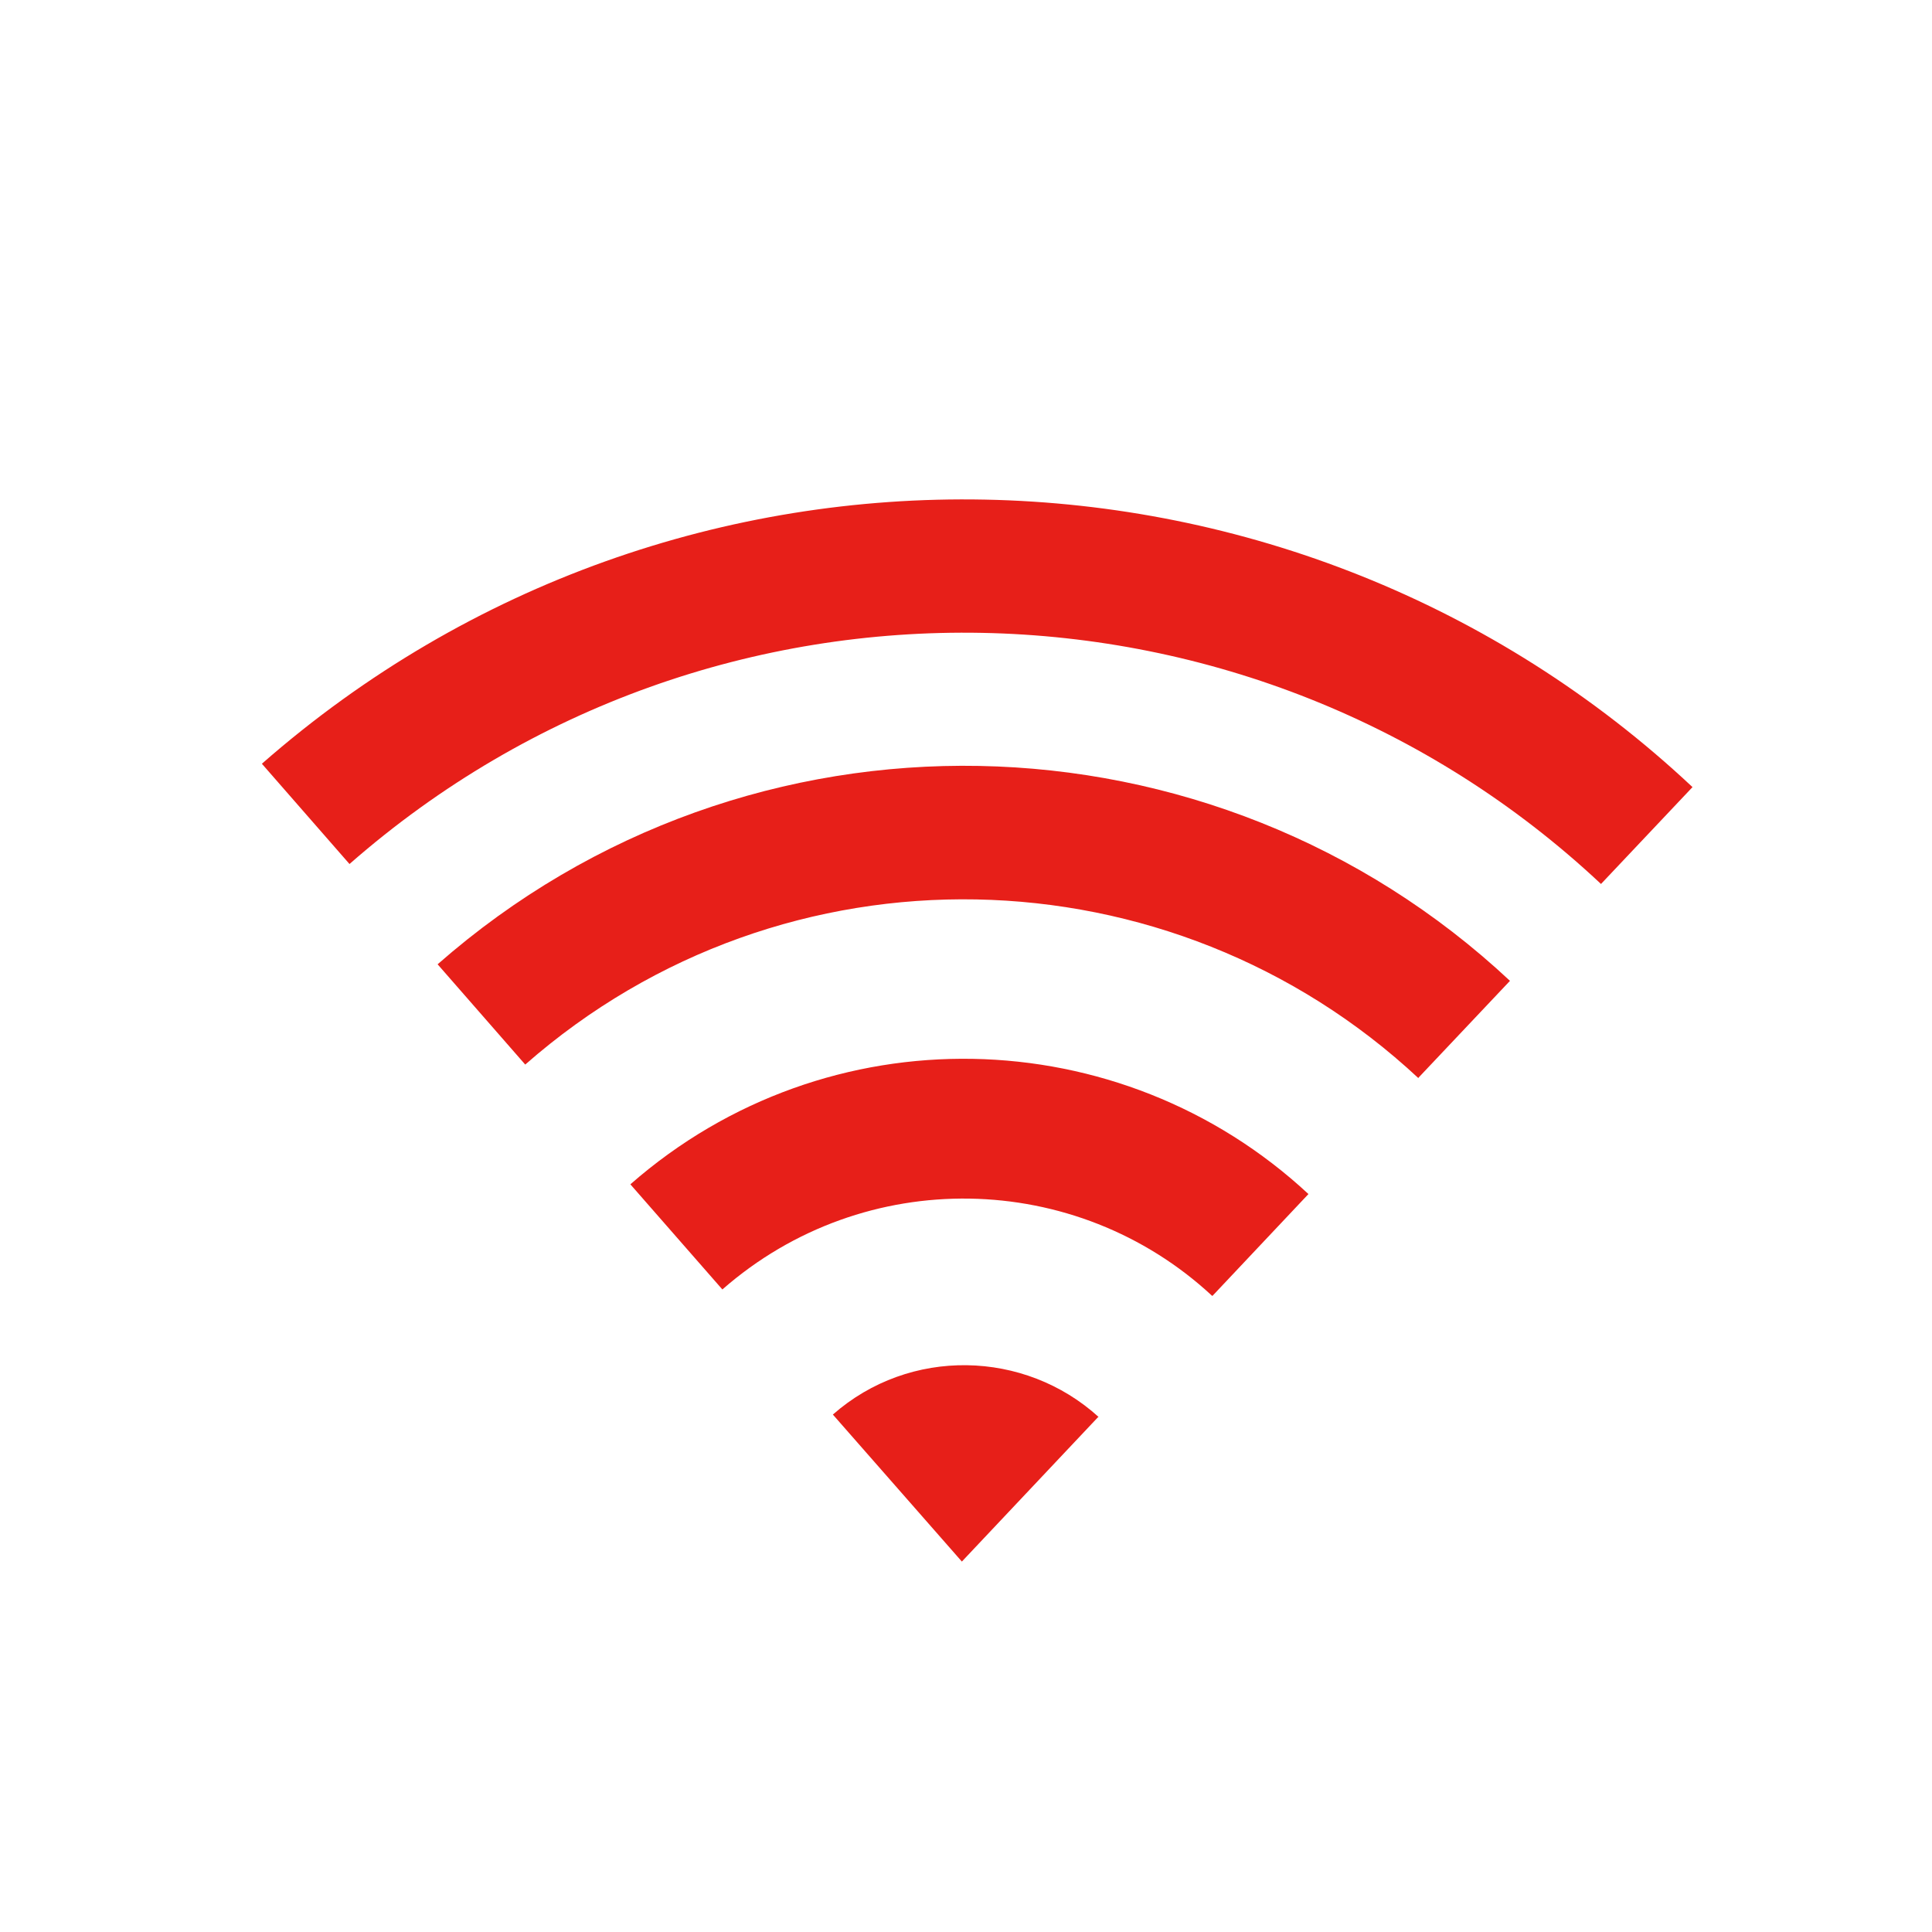
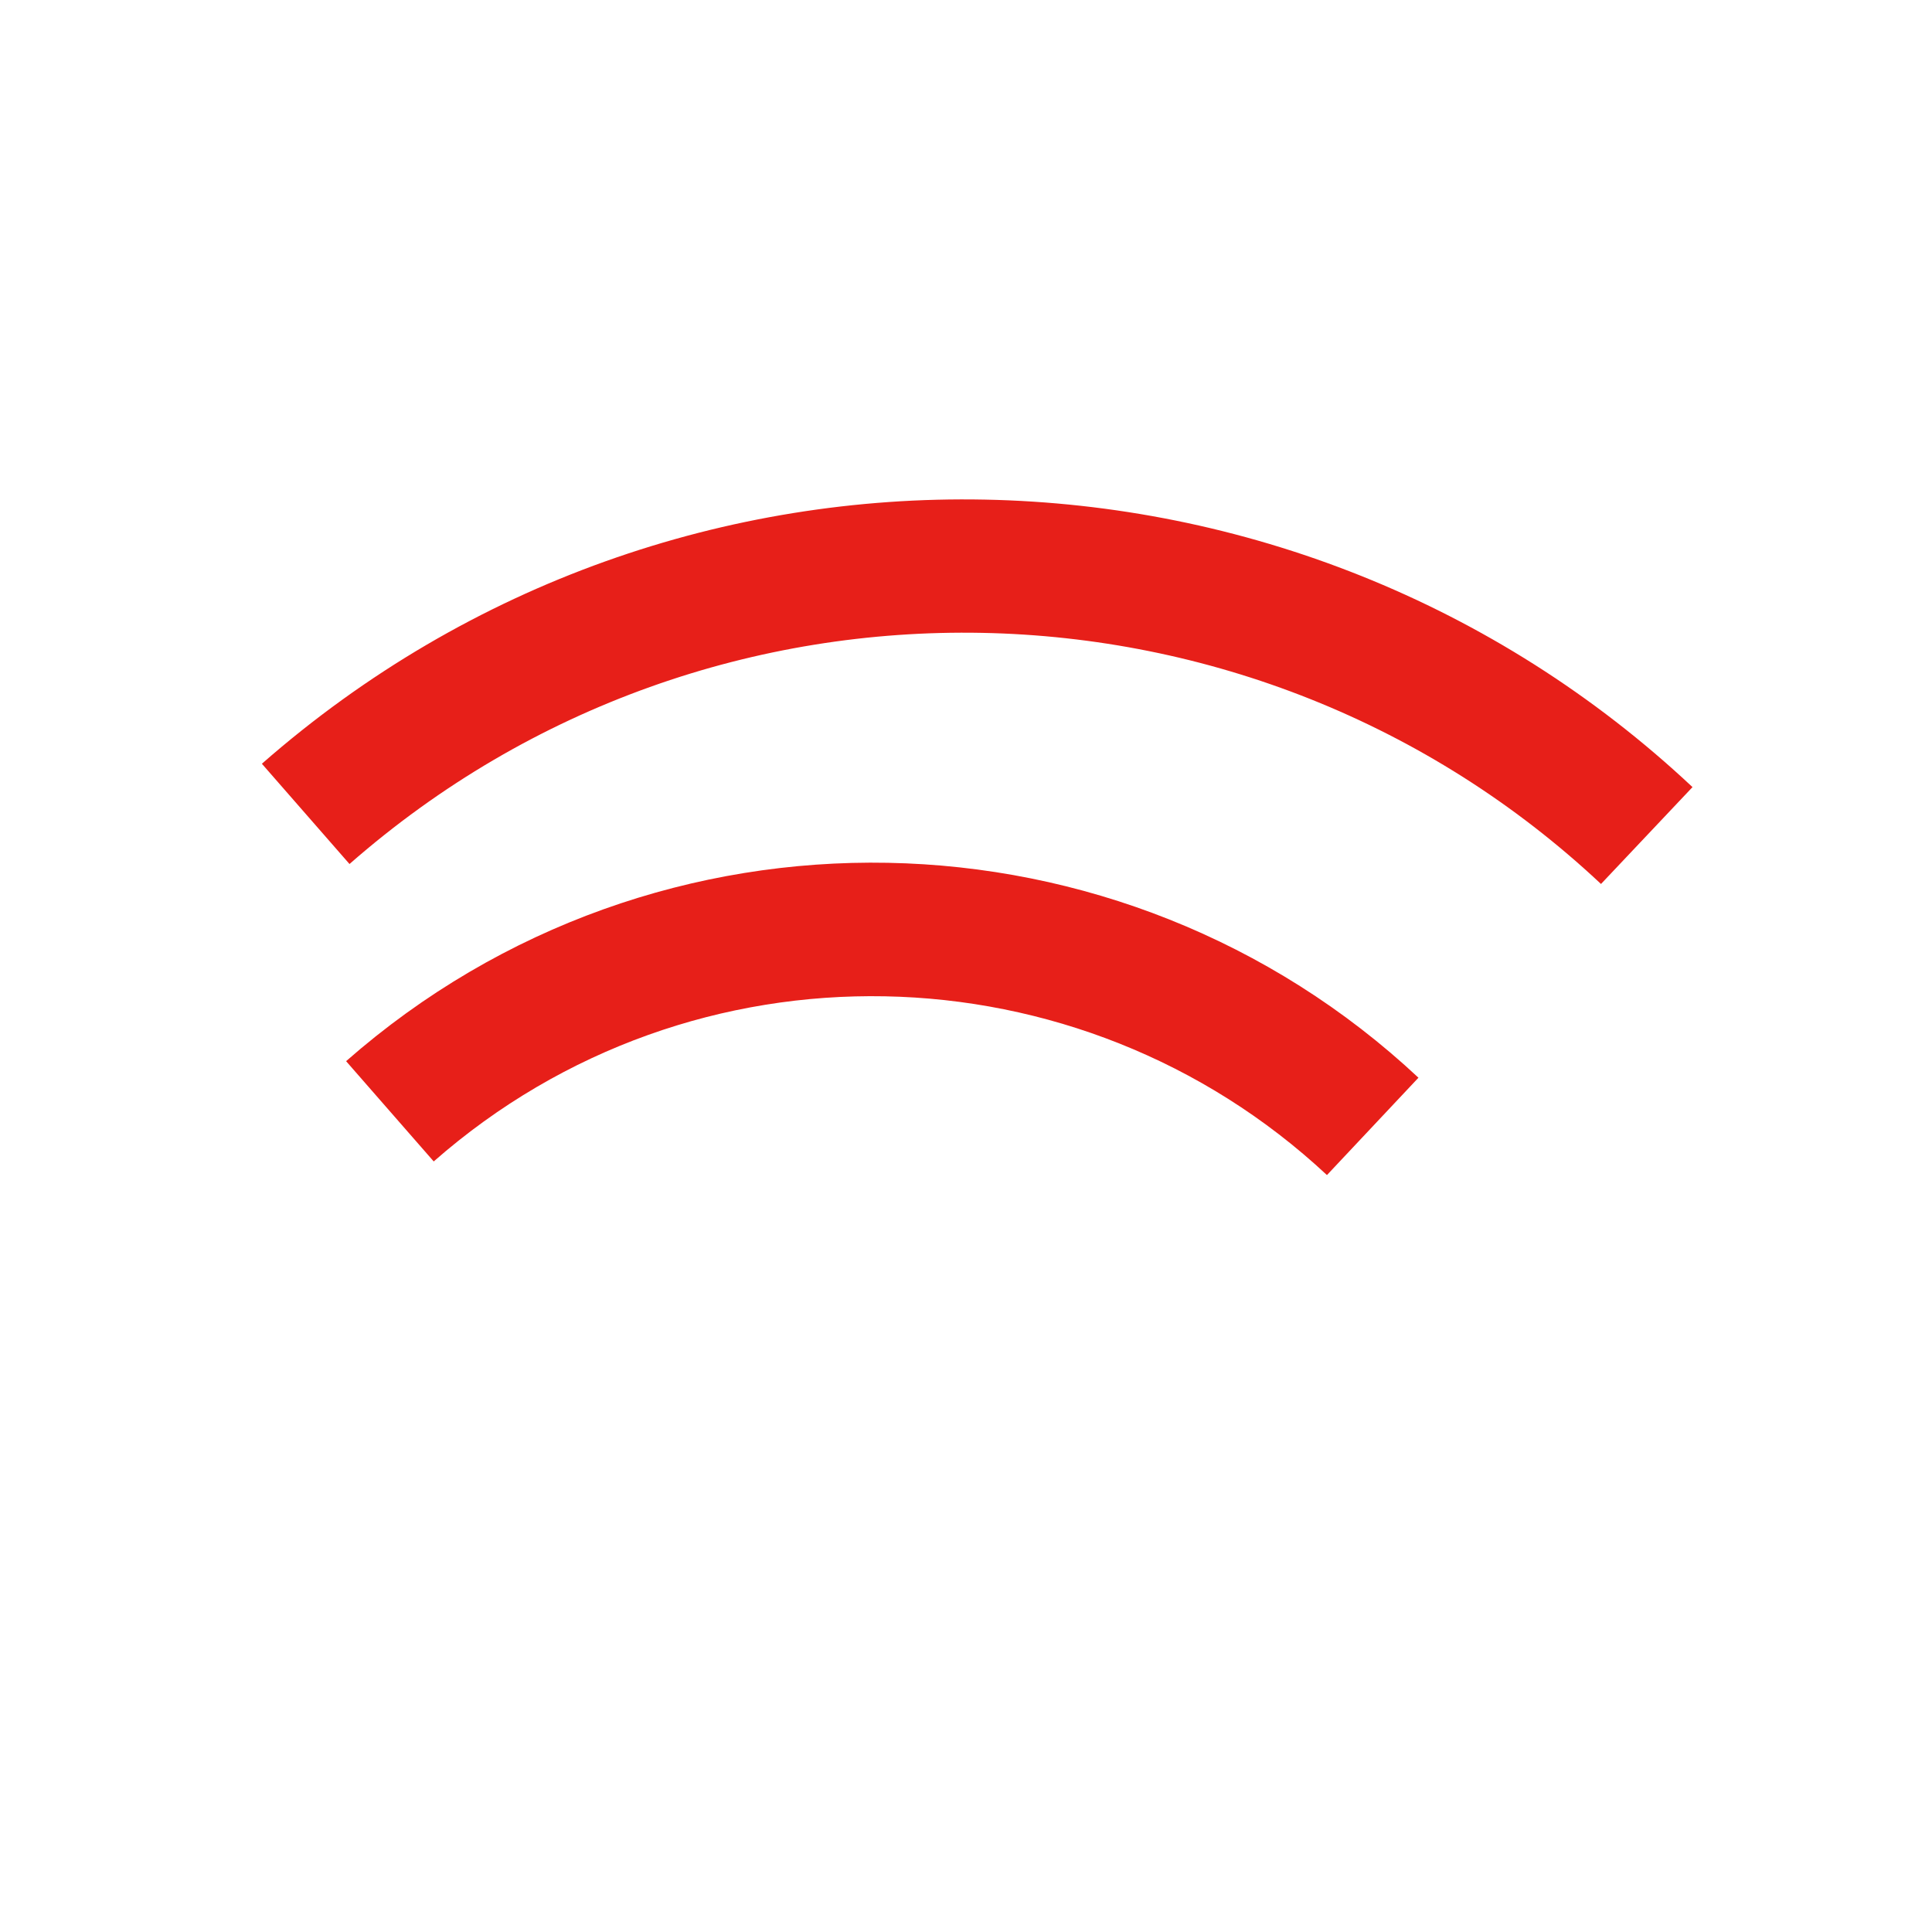
<svg xmlns="http://www.w3.org/2000/svg" id="pict" viewBox="0 0 39.69 39.69">
  <defs>
    <style>
      .cls-1 {
        fill: #e71f19;
      }
    </style>
  </defs>
  <path class="cls-1" d="M32.89,18.16l1.88-1.99c-8.12-7.62-20.85-7.97-29.39-.48l1.8,2.06c7.47-6.55,18.61-6.25,25.71.41Z" />
-   <path class="cls-1" d="M29.14,22.14l1.88-1.99c-6.09-5.7-15.63-5.96-22.03-.34l1.8,2.06c5.33-4.68,13.27-4.46,18.35.28Z" />
-   <path class="cls-1" d="M24.91,26.62l1.97-2.09c-3.86-3.59-9.88-3.75-13.93-.2l1.89,2.16c2.92-2.56,7.27-2.46,10.06.13Z" />
-   <path class="cls-1" d="M22.57,29.11c-1.52-1.38-3.88-1.44-5.46-.05l2.65,3.02,2.81-2.98Z" />
+   <path class="cls-1" d="M29.14,22.14c-6.09-5.7-15.63-5.96-22.03-.34l1.8,2.06c5.33-4.68,13.27-4.46,18.35.28Z" />
</svg>